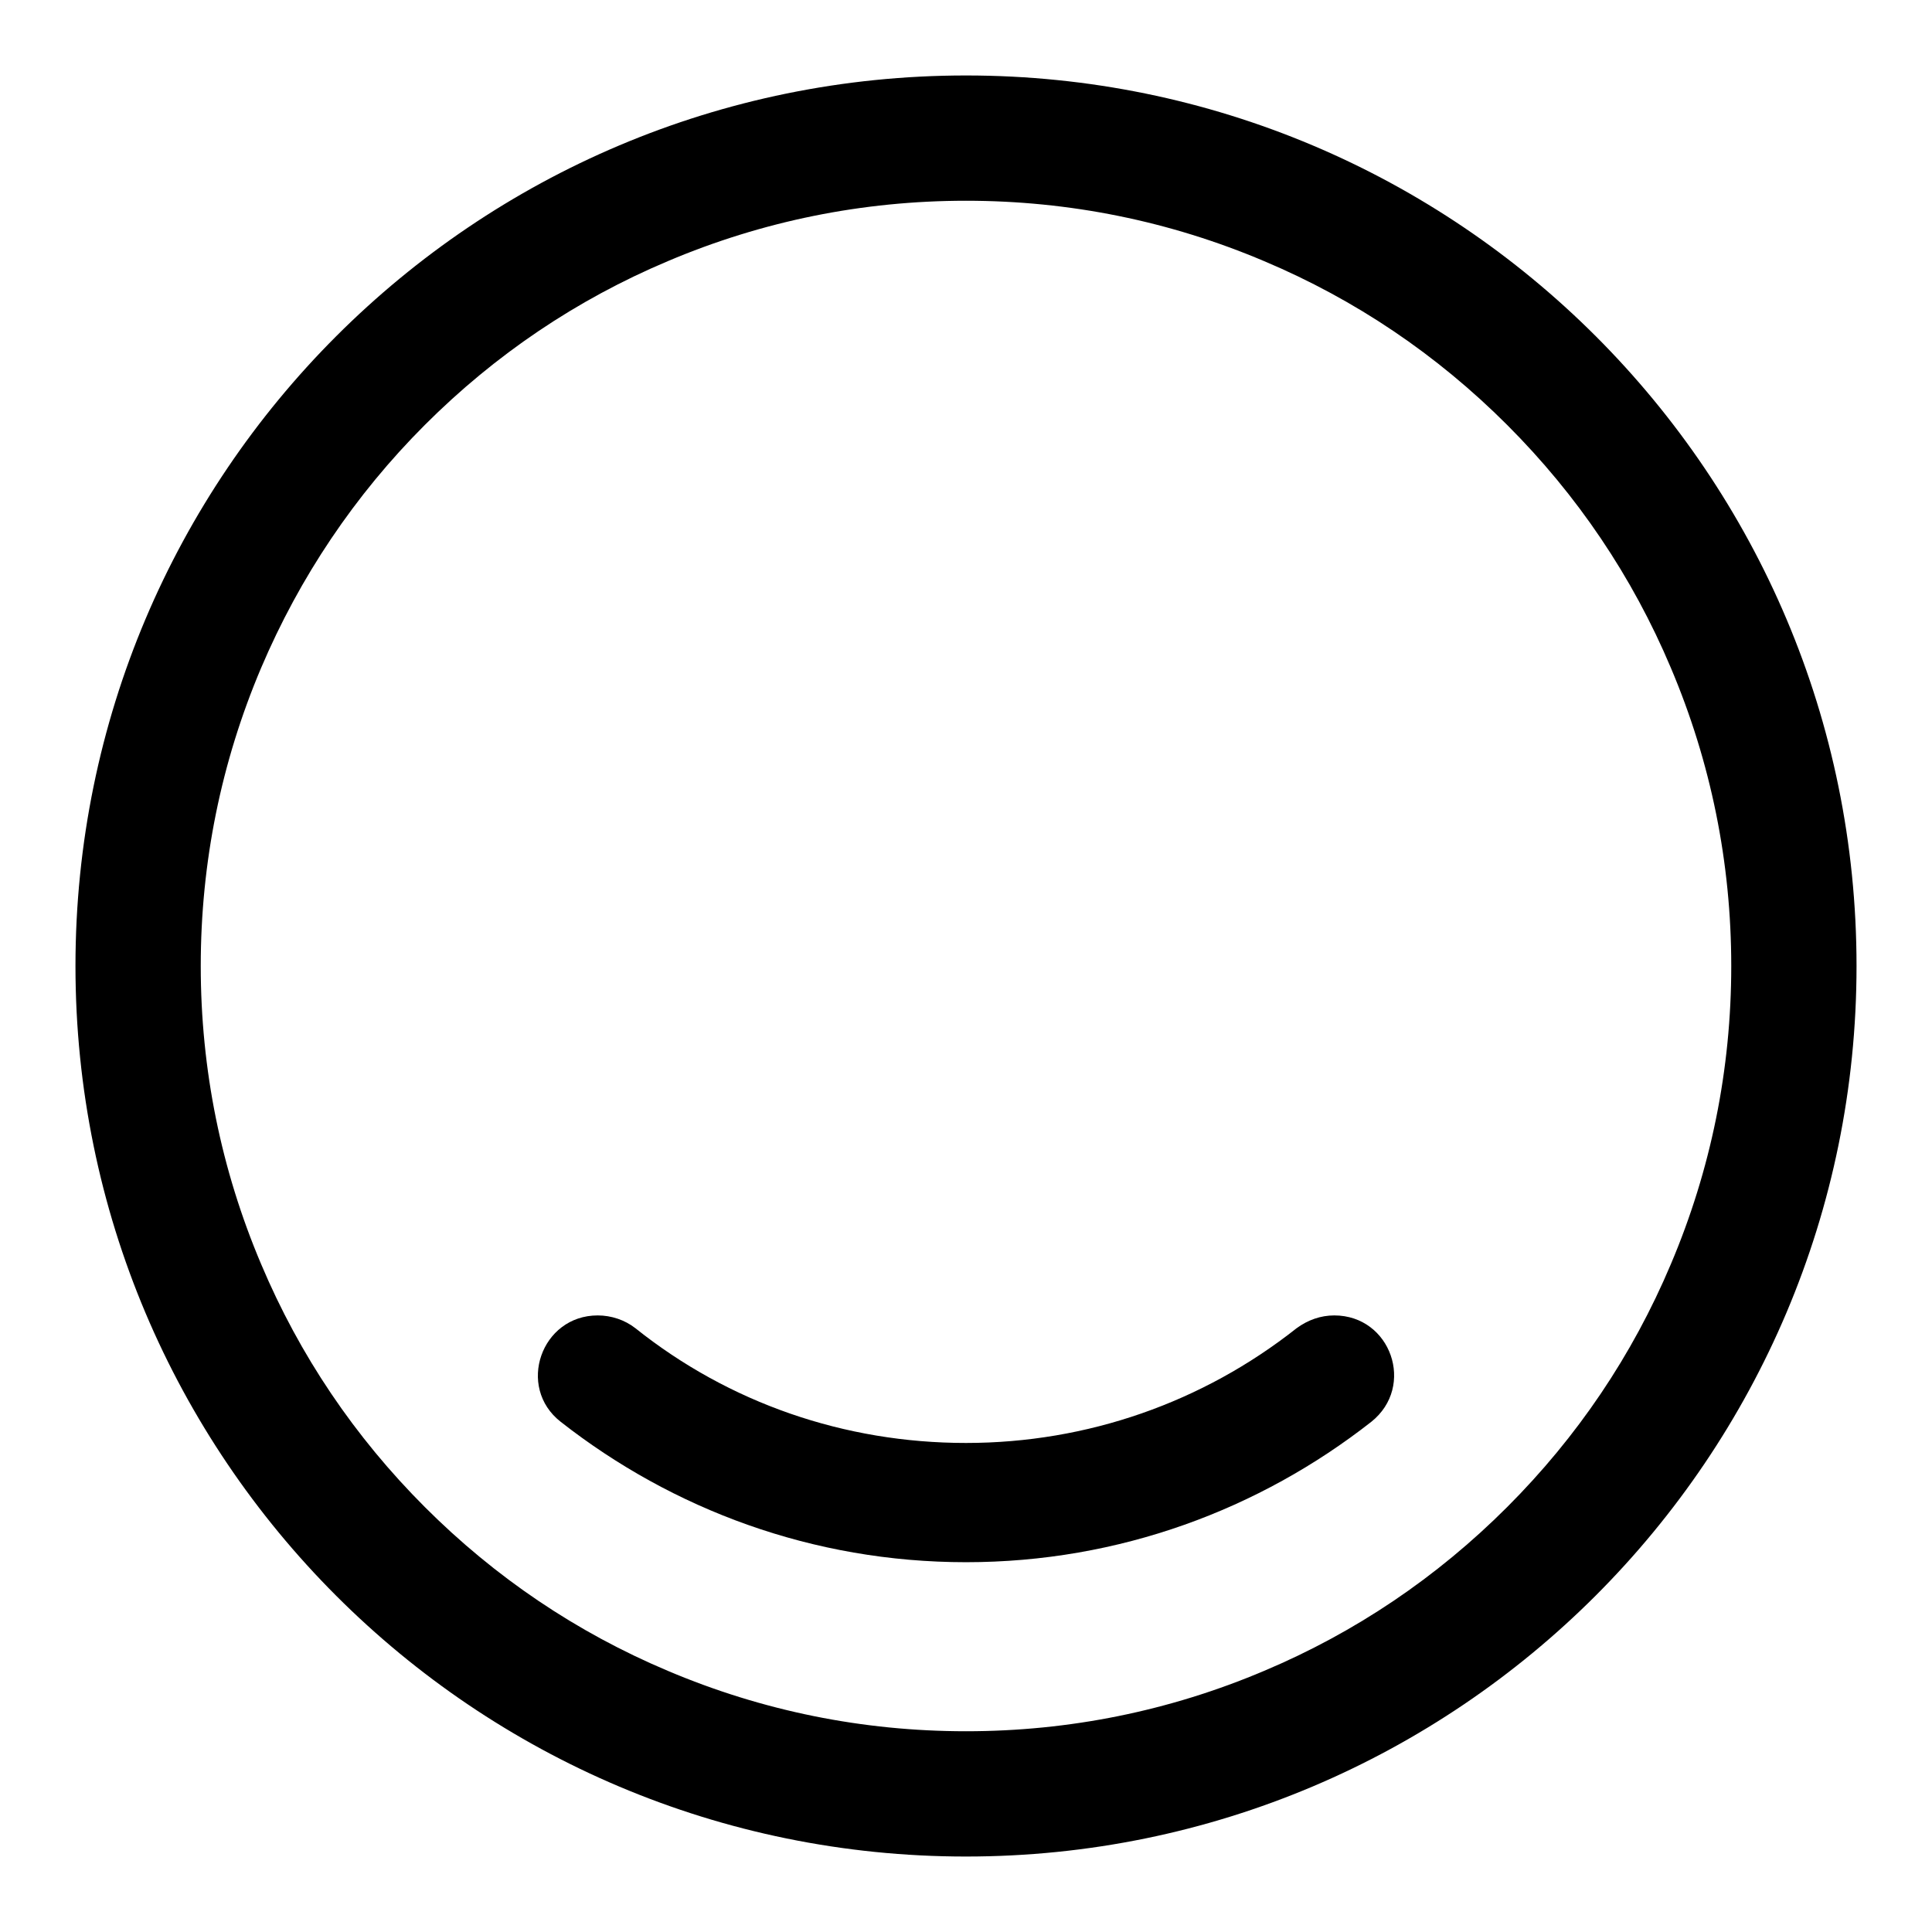
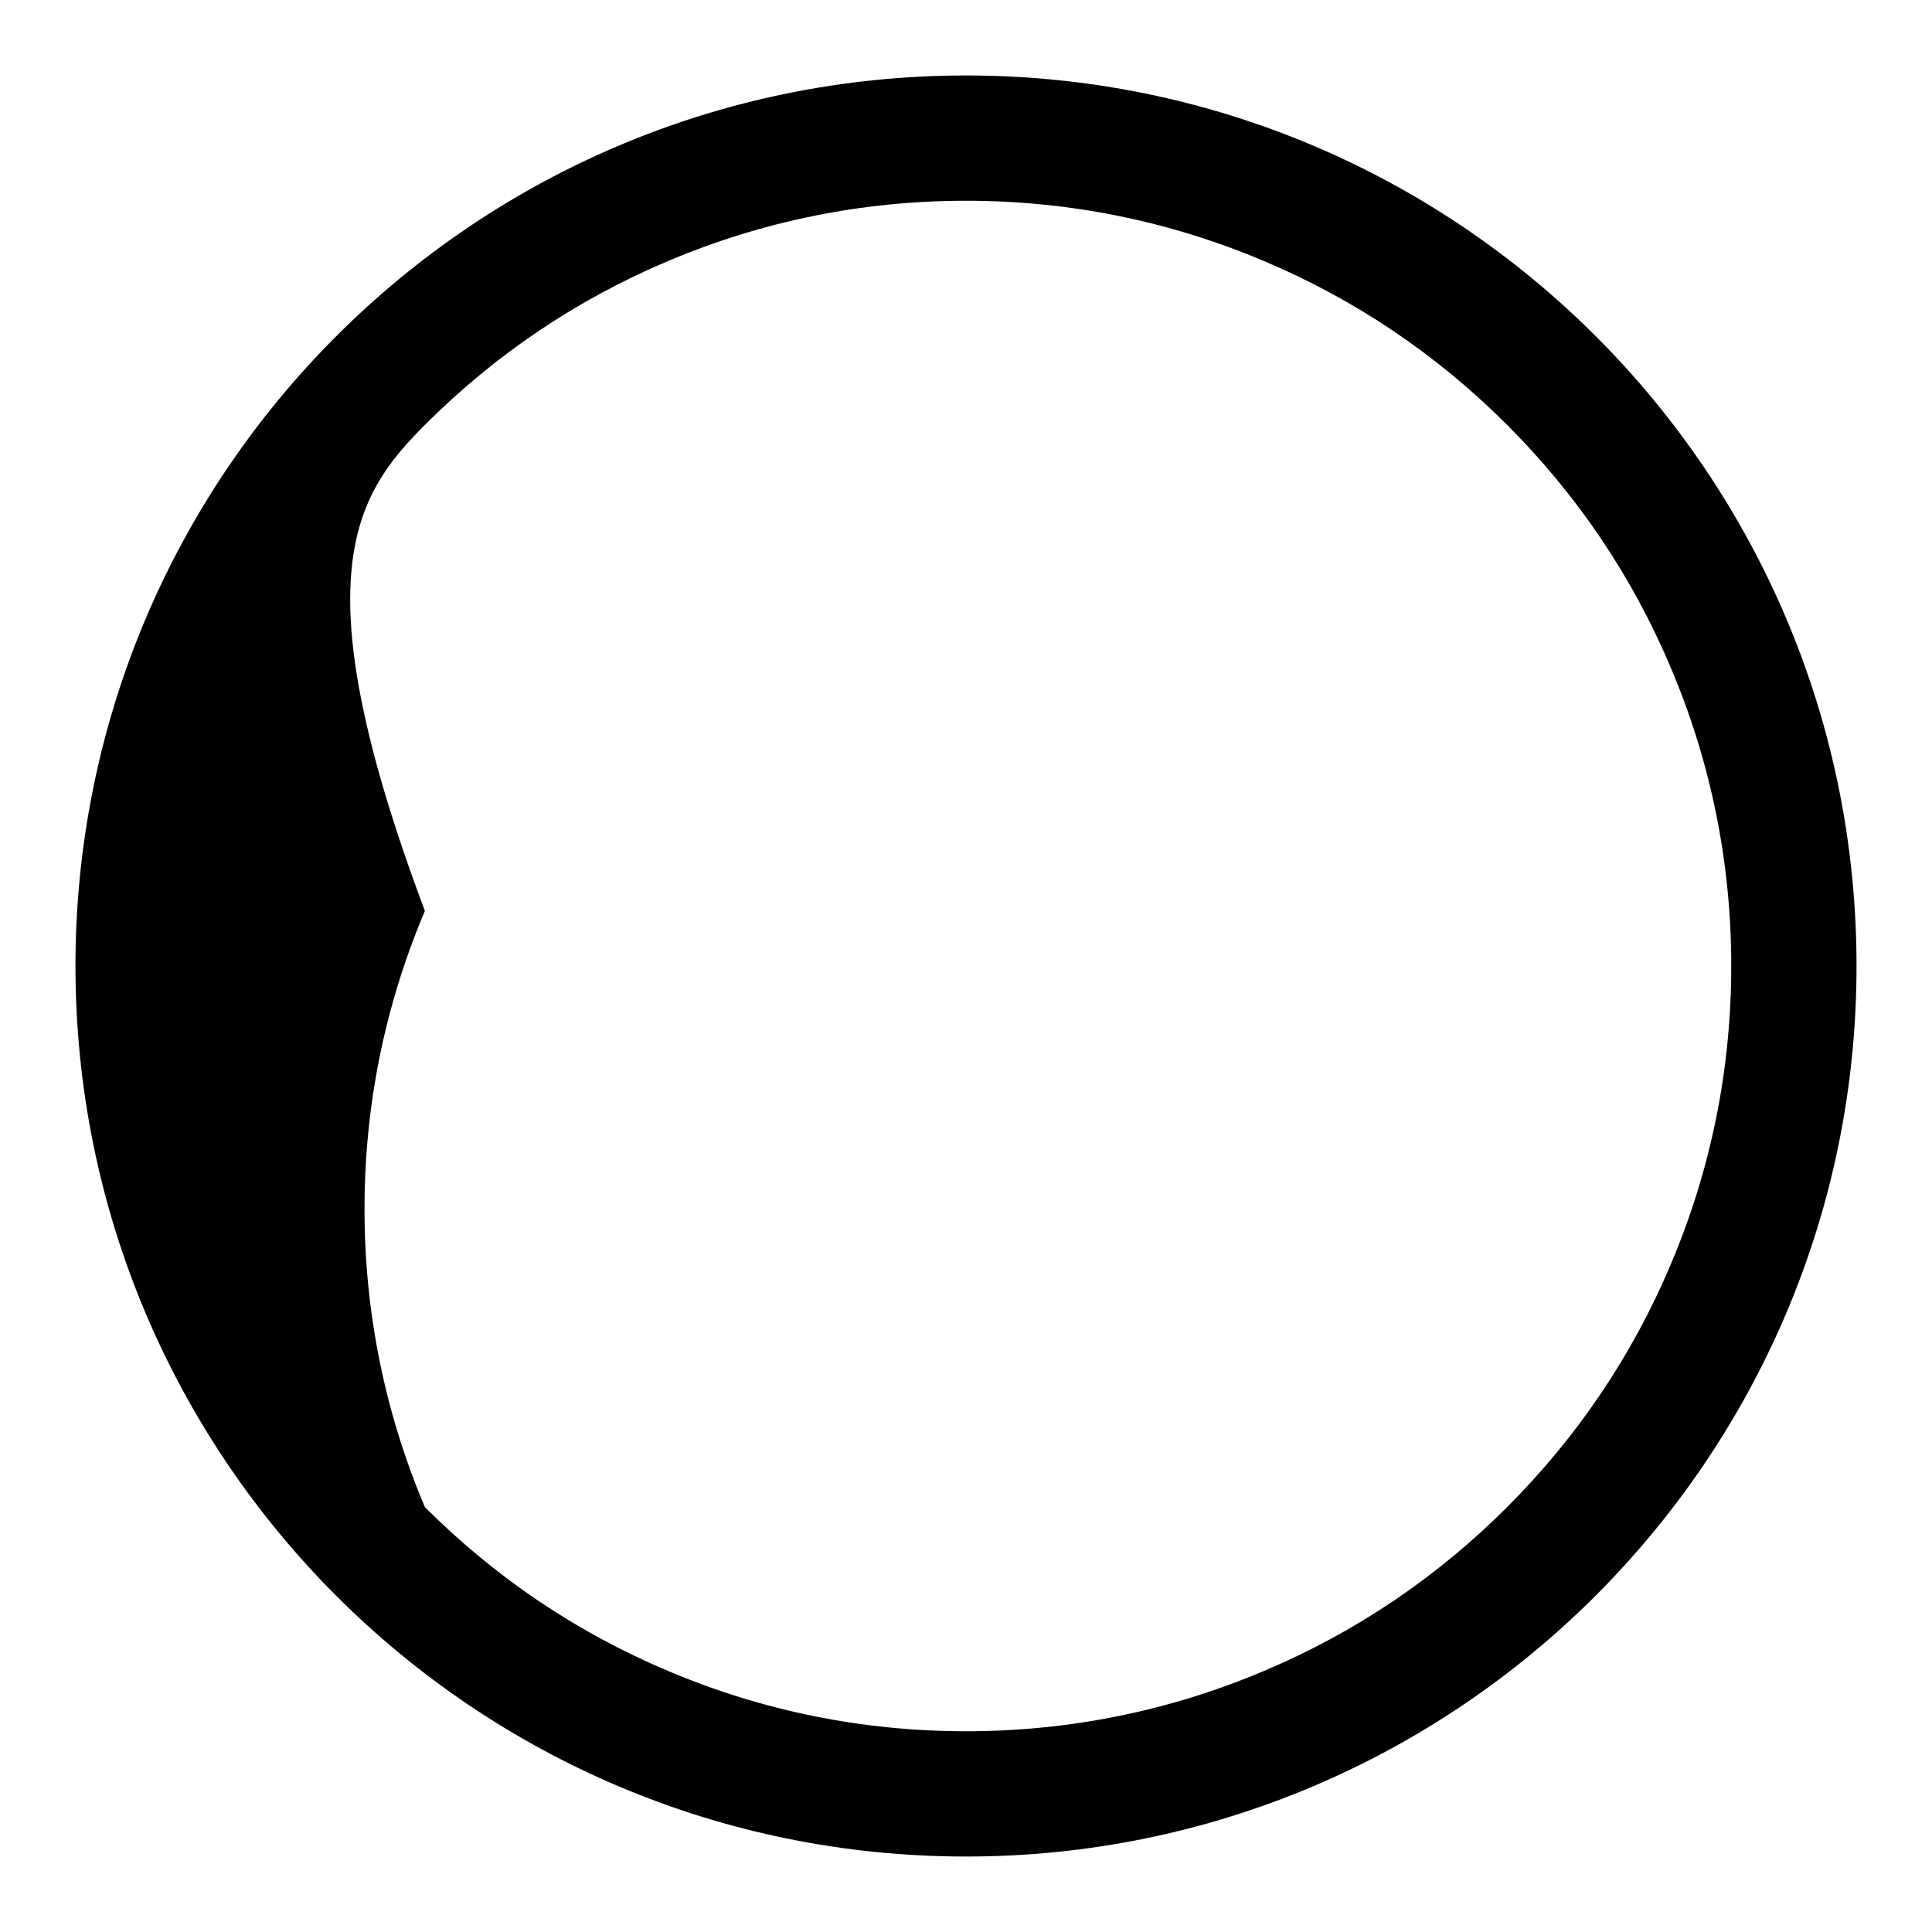
<svg xmlns="http://www.w3.org/2000/svg" version="1.1" x="0px" y="0px" viewBox="0 0 256 256" enable-background="new 0 0 256 256" xml:space="preserve">
  <g>
-     <path fill="#000000" d="M128,26.6c13.7,0,27,2.7,39.5,8c12.1,5.1,22.9,12.4,32.2,21.7c9.3,9.3,16.6,20.1,21.7,32.2 c5.3,12.5,8,25.8,8,39.5s-2.7,27-8,39.5c-5.1,12.1-12.4,22.9-21.7,32.2c-9.3,9.3-20.1,16.6-32.2,21.7c-12.5,5.3-25.8,8-39.5,8 s-27-2.7-39.5-8c-12.1-5.1-22.9-12.4-32.2-21.7s-16.6-20.1-21.7-32.2c-5.3-12.5-8-25.8-8-39.5s2.7-27,8-39.5 C39.7,76.5,47,65.6,56.3,56.3c9.3-9.3,20.1-16.6,32.2-21.7C101,29.3,114.3,26.6,128,26.6 M128,10C62.8,10,10,62.8,10,128 s52.8,118,118,118c65.2,0,118-52.9,118-118C246,62.8,193.2,10,128,10z" />
-     <path fill="#000000" d="M176.8,174.3c-1.8,0-3.5,0.6-5,1.7c-12.4,9.8-27.7,15.2-43.8,15.2c-16.1,0-31.4-5.3-43.8-15.2 c-1.4-1.1-3.2-1.7-5-1.7c-7.5,0-10.8,9.5-4.9,14.1C89.1,200,107.7,207,128,207c20.3,0,38.9-7,53.7-18.6 C187.6,183.7,184.3,174.3,176.8,174.3z" />
+     <path fill="#000000" d="M128,26.6c13.7,0,27,2.7,39.5,8c12.1,5.1,22.9,12.4,32.2,21.7c9.3,9.3,16.6,20.1,21.7,32.2 c5.3,12.5,8,25.8,8,39.5s-2.7,27-8,39.5c-5.1,12.1-12.4,22.9-21.7,32.2c-9.3,9.3-20.1,16.6-32.2,21.7c-12.5,5.3-25.8,8-39.5,8 s-27-2.7-39.5-8c-12.1-5.1-22.9-12.4-32.2-21.7c-5.3-12.5-8-25.8-8-39.5s2.7-27,8-39.5 C39.7,76.5,47,65.6,56.3,56.3c9.3-9.3,20.1-16.6,32.2-21.7C101,29.3,114.3,26.6,128,26.6 M128,10C62.8,10,10,62.8,10,128 s52.8,118,118,118c65.2,0,118-52.9,118-118C246,62.8,193.2,10,128,10z" />
  </g>
</svg>